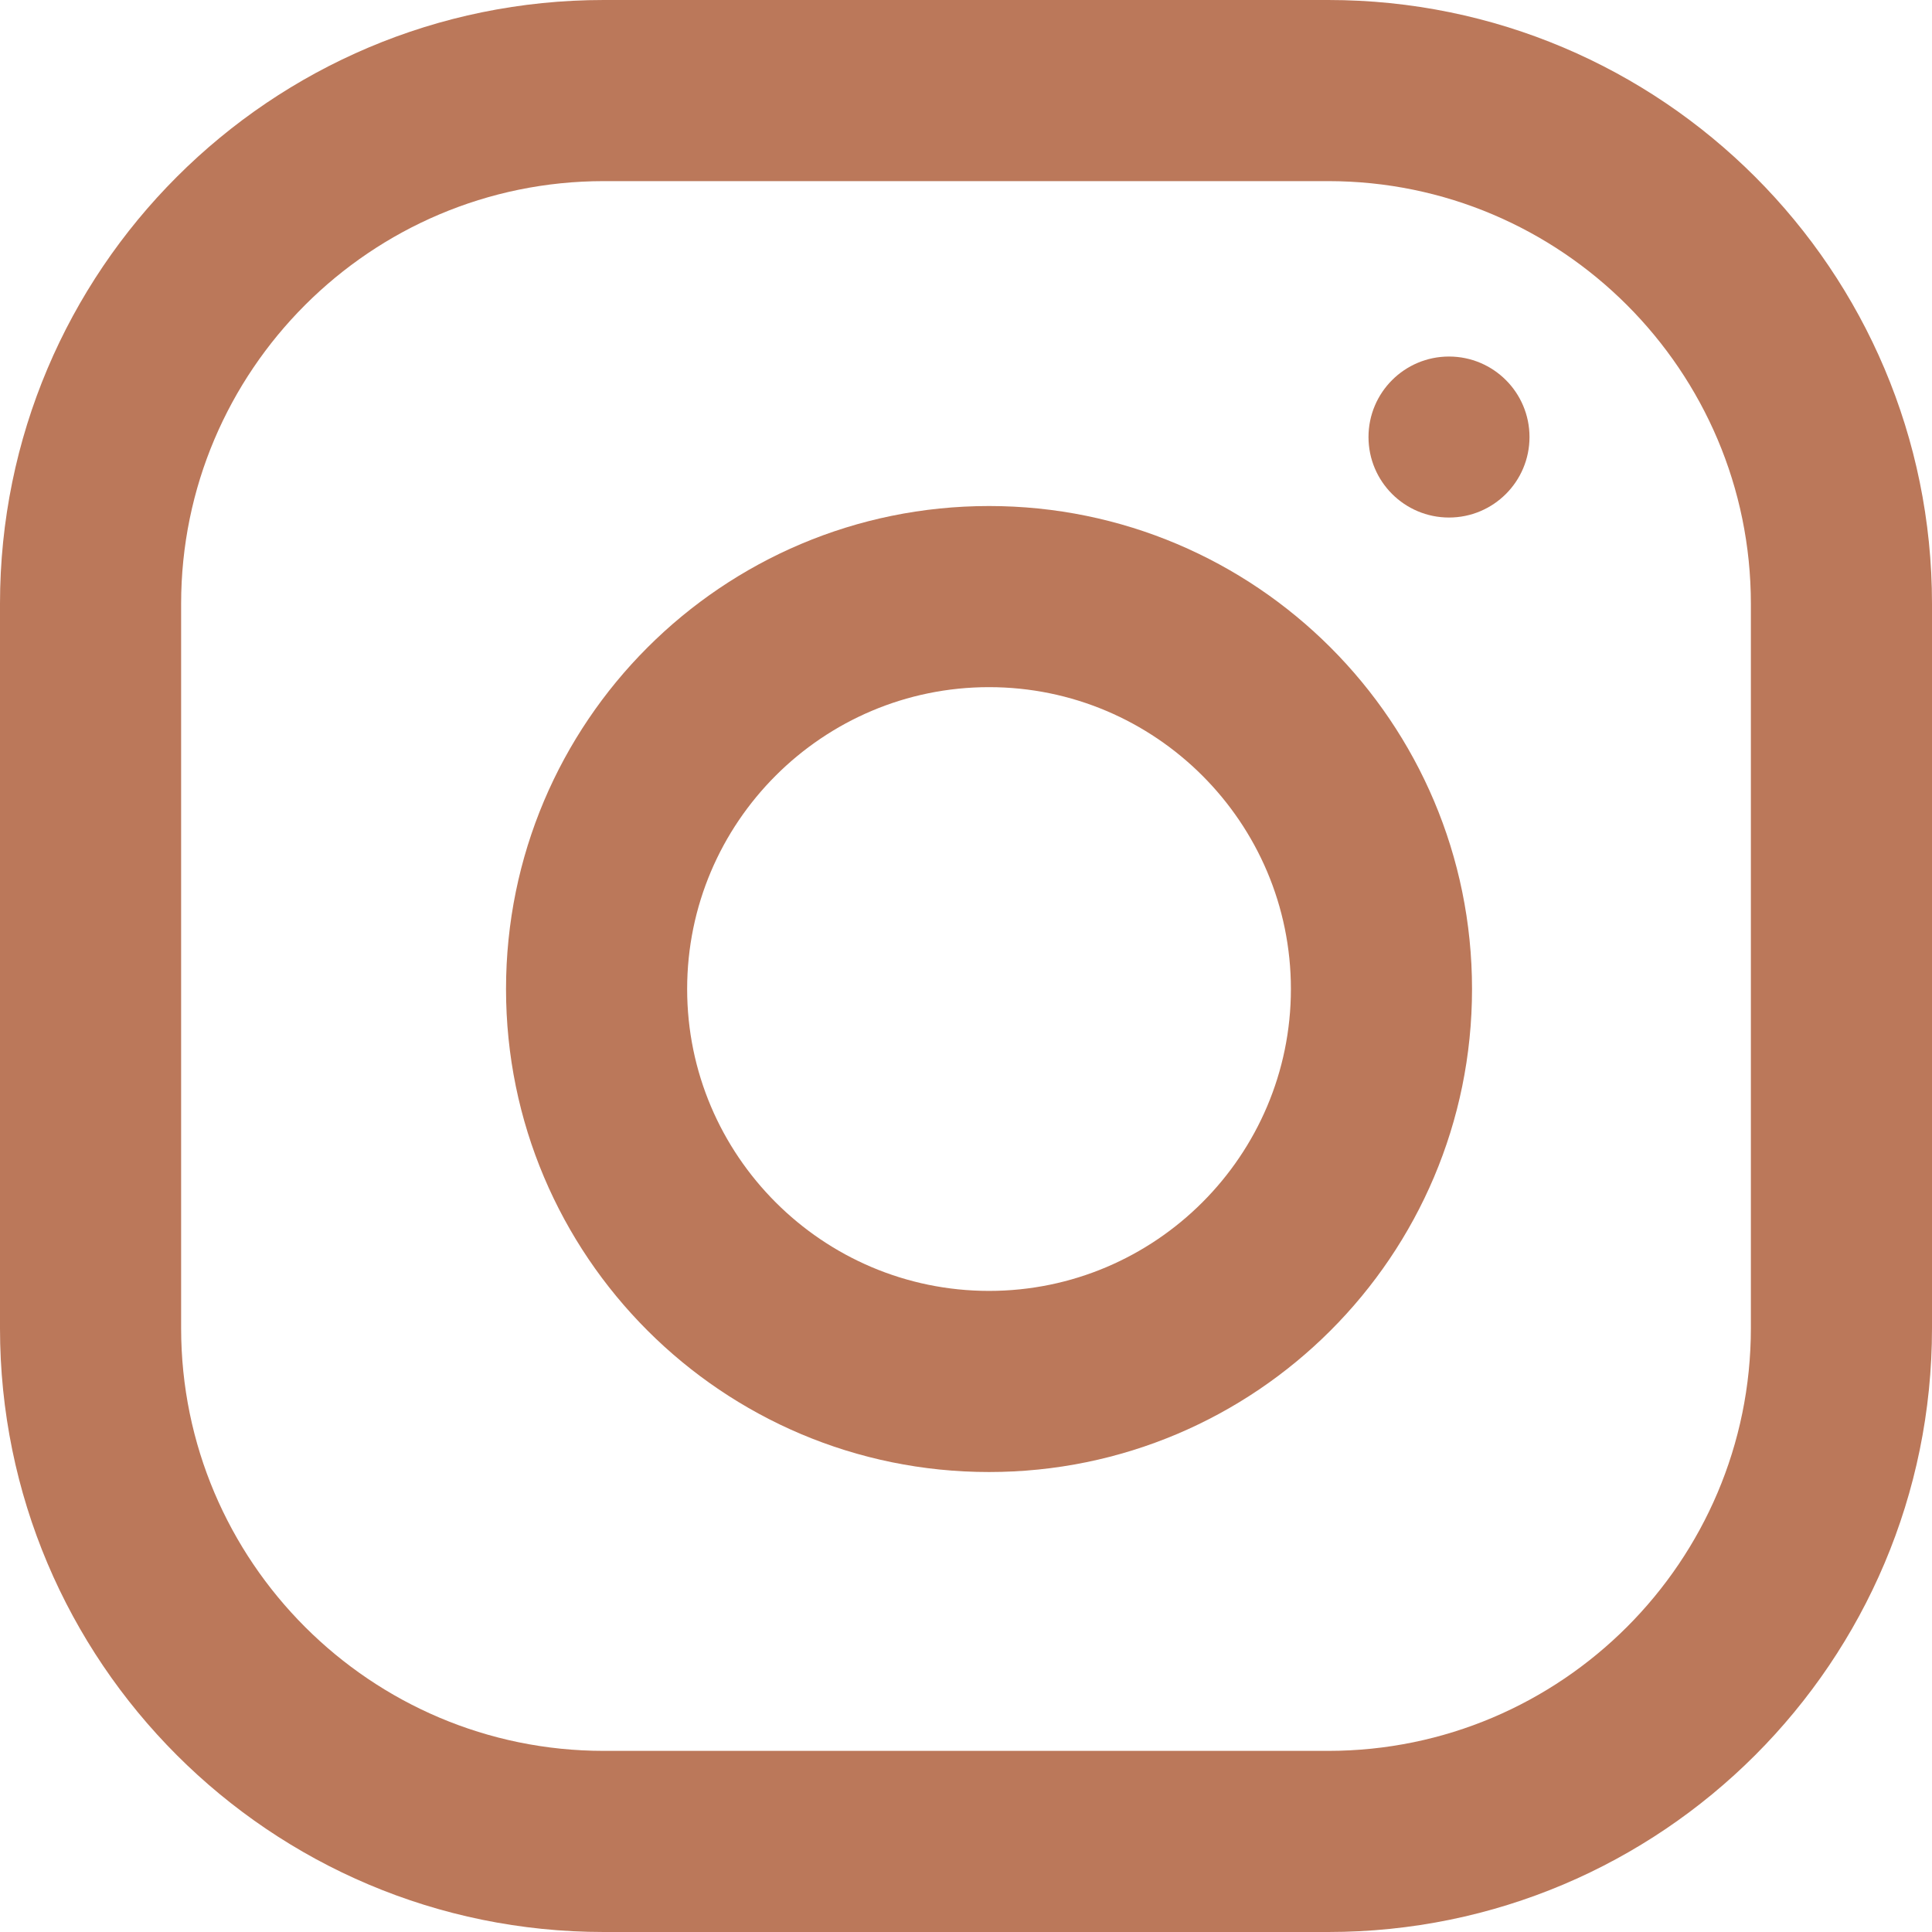
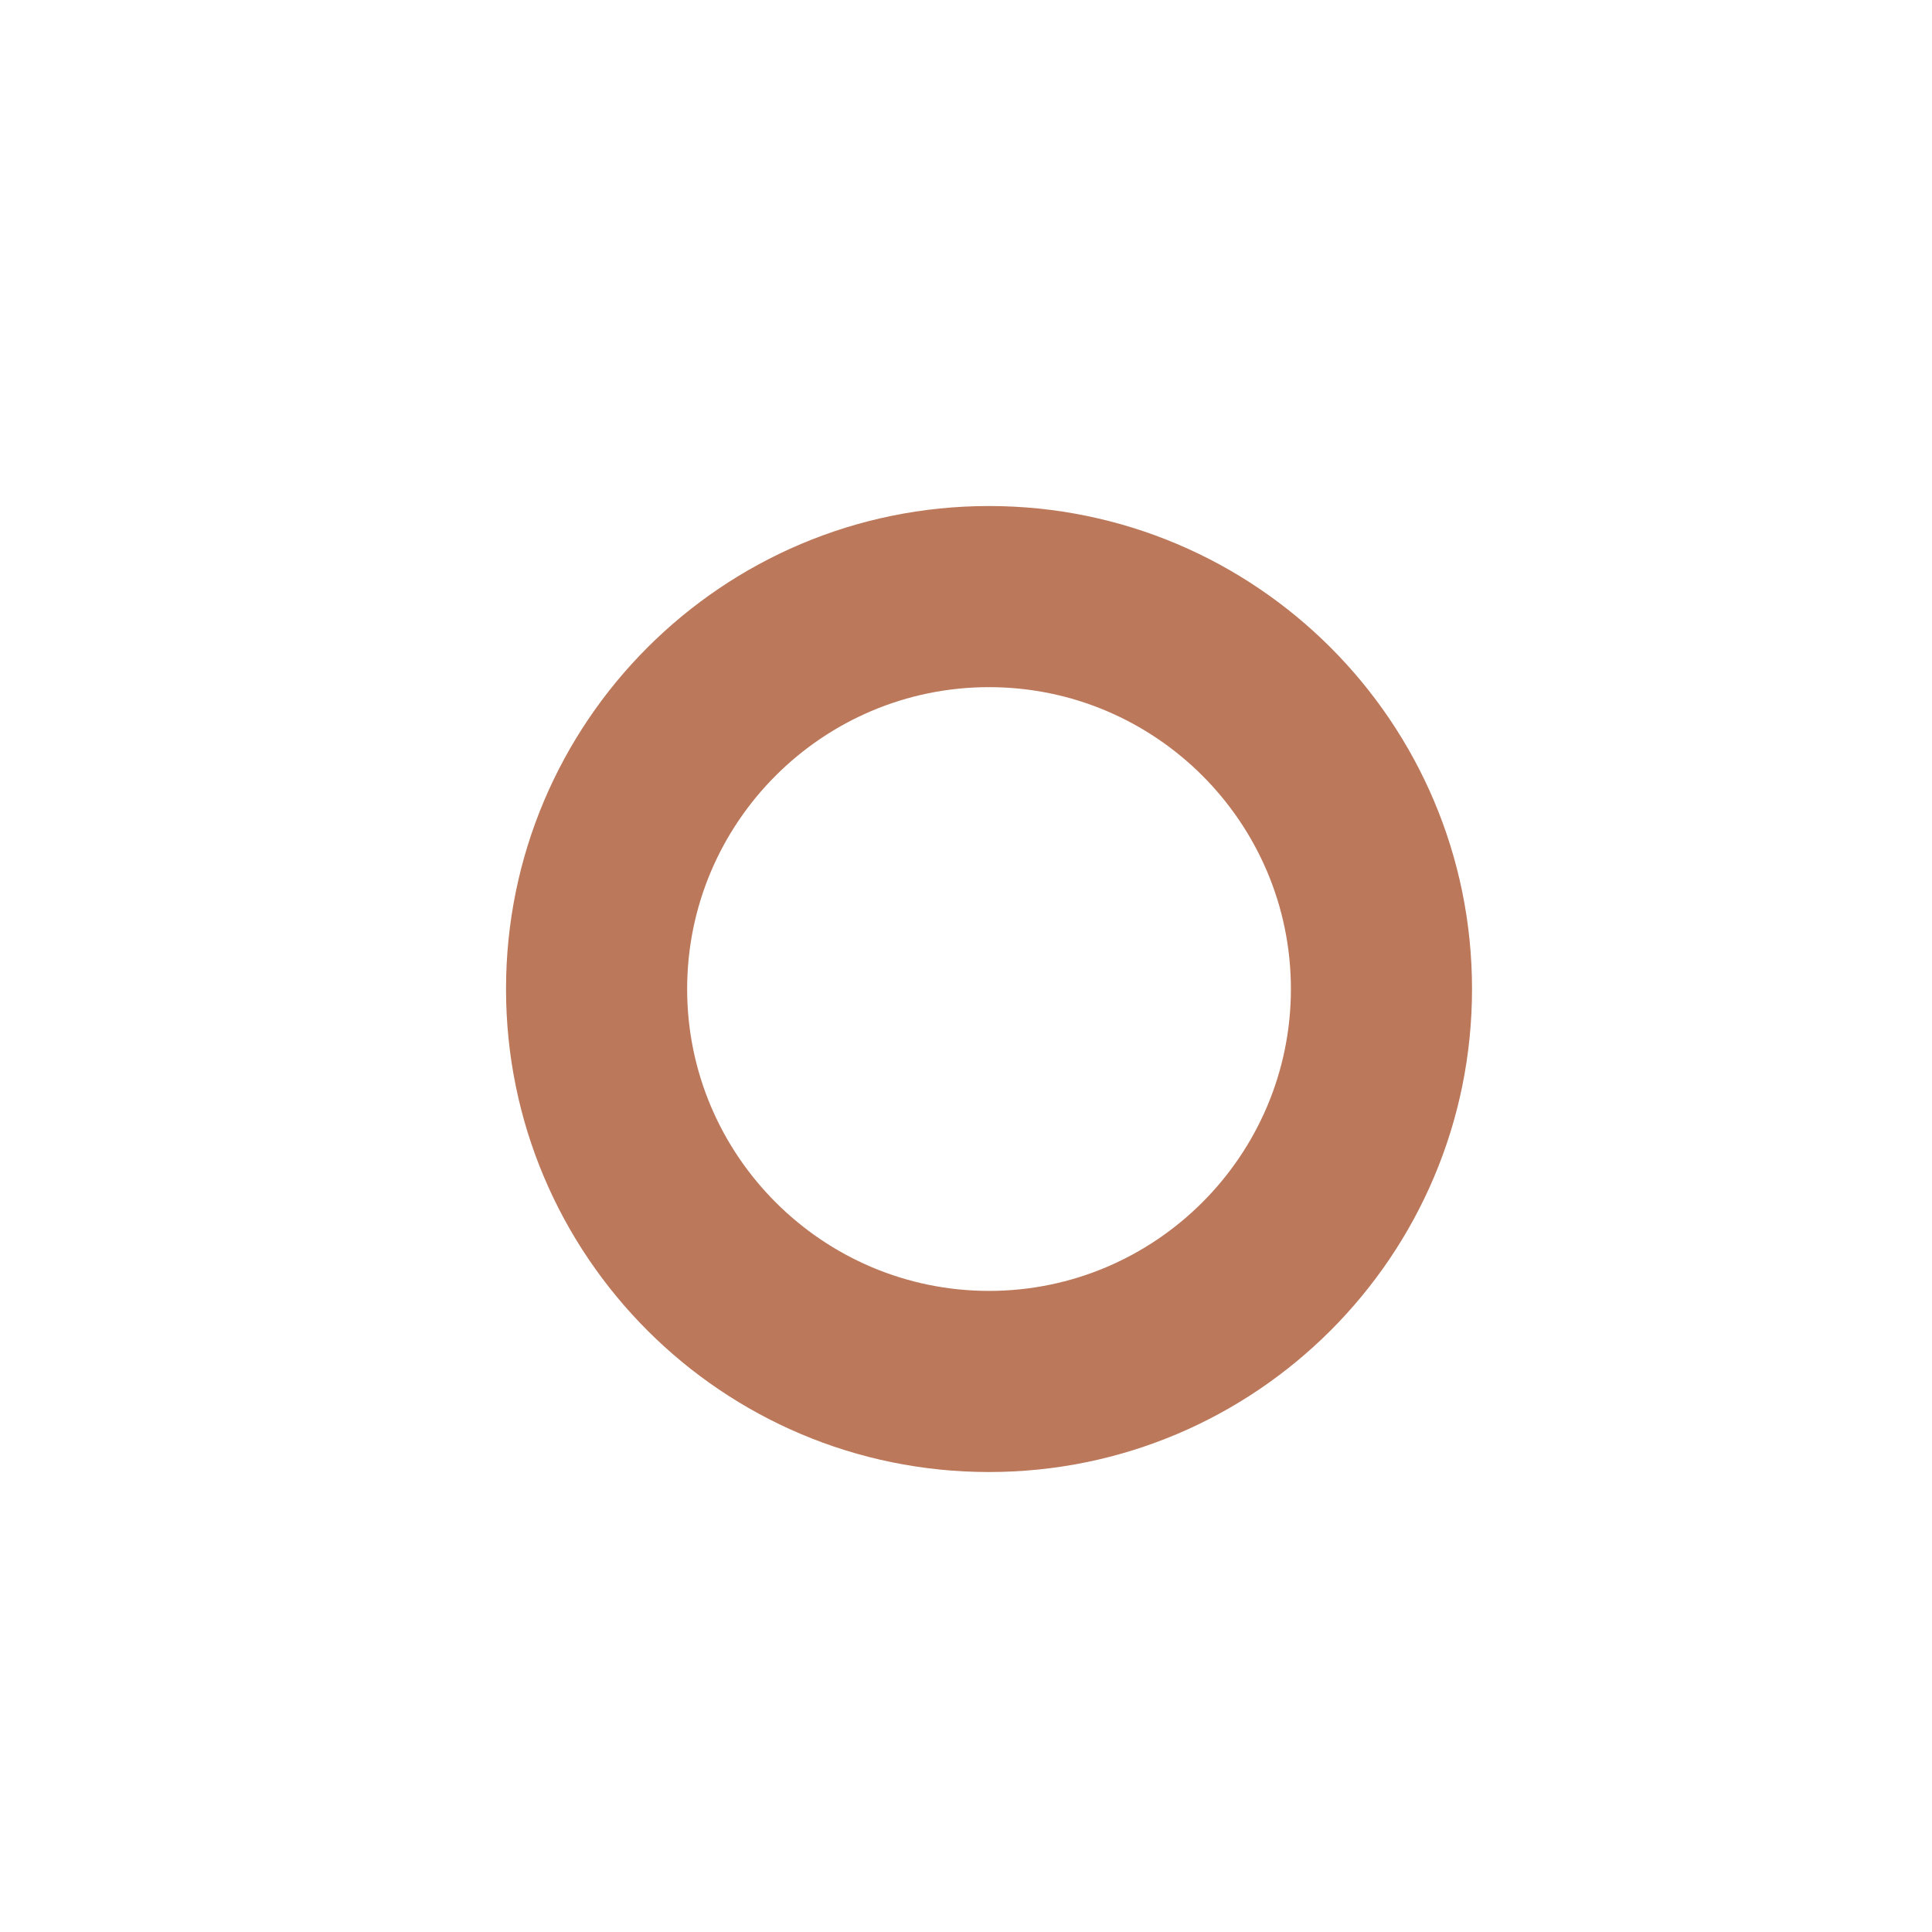
<svg xmlns="http://www.w3.org/2000/svg" width="24px" height="24px" viewBox="0 0 24 24" version="1.1">
  <title>instagram</title>
  <g id="LP" stroke="none" stroke-width="1" fill="none" fill-rule="evenodd">
    <g id="00-temporaria-desktop-copy-2" transform="translate(-634, -872)" fill="#BB785A" fill-rule="nonzero">
      <g id="Group-3" transform="translate(634, 788)">
        <g id="Group" transform="translate(0, 83)">
          <g id="instagram" transform="translate(0, 1)">
-             <path d="M16.5,0 L7.5,0 C3.358,0 0,3.358 0,7.5 L0,16.5 C0,20.642 3.358,24 7.5,24 L16.5,24 C20.642,24 24,20.642 24,16.5 L24,7.5 C24,3.358 20.642,0 16.5,0 Z M21.75,16.5 C21.75,19.395 19.395,21.75 16.5,21.75 L7.5,21.75 C4.605,21.75 2.25,19.395 2.25,16.5 L2.25,7.5 C2.25,4.605 4.605,2.25 7.5,2.25 L16.5,2.25 C19.395,2.25 21.75,4.605 21.75,7.5 L21.75,16.5 Z" id="Shape" />
            <path d="M12.286,6.286 C8.972,6.286 6.286,8.972 6.286,12.286 C6.286,15.599 8.972,18.286 12.286,18.286 C15.599,18.286 18.286,15.599 18.286,12.286 C18.286,8.972 15.599,6.286 12.286,6.286 Z M12.286,16.036 C10.219,16.036 8.536,14.353 8.536,12.286 C8.536,10.217 10.219,8.536 12.286,8.536 C14.353,8.536 16.036,10.217 16.036,12.286 C16.036,14.353 14.353,16.036 12.286,16.036 Z" id="Shape" />
-             <circle id="Oval" cx="18" cy="5.429" r="1" />
          </g>
        </g>
      </g>
    </g>
  </g>
</svg>